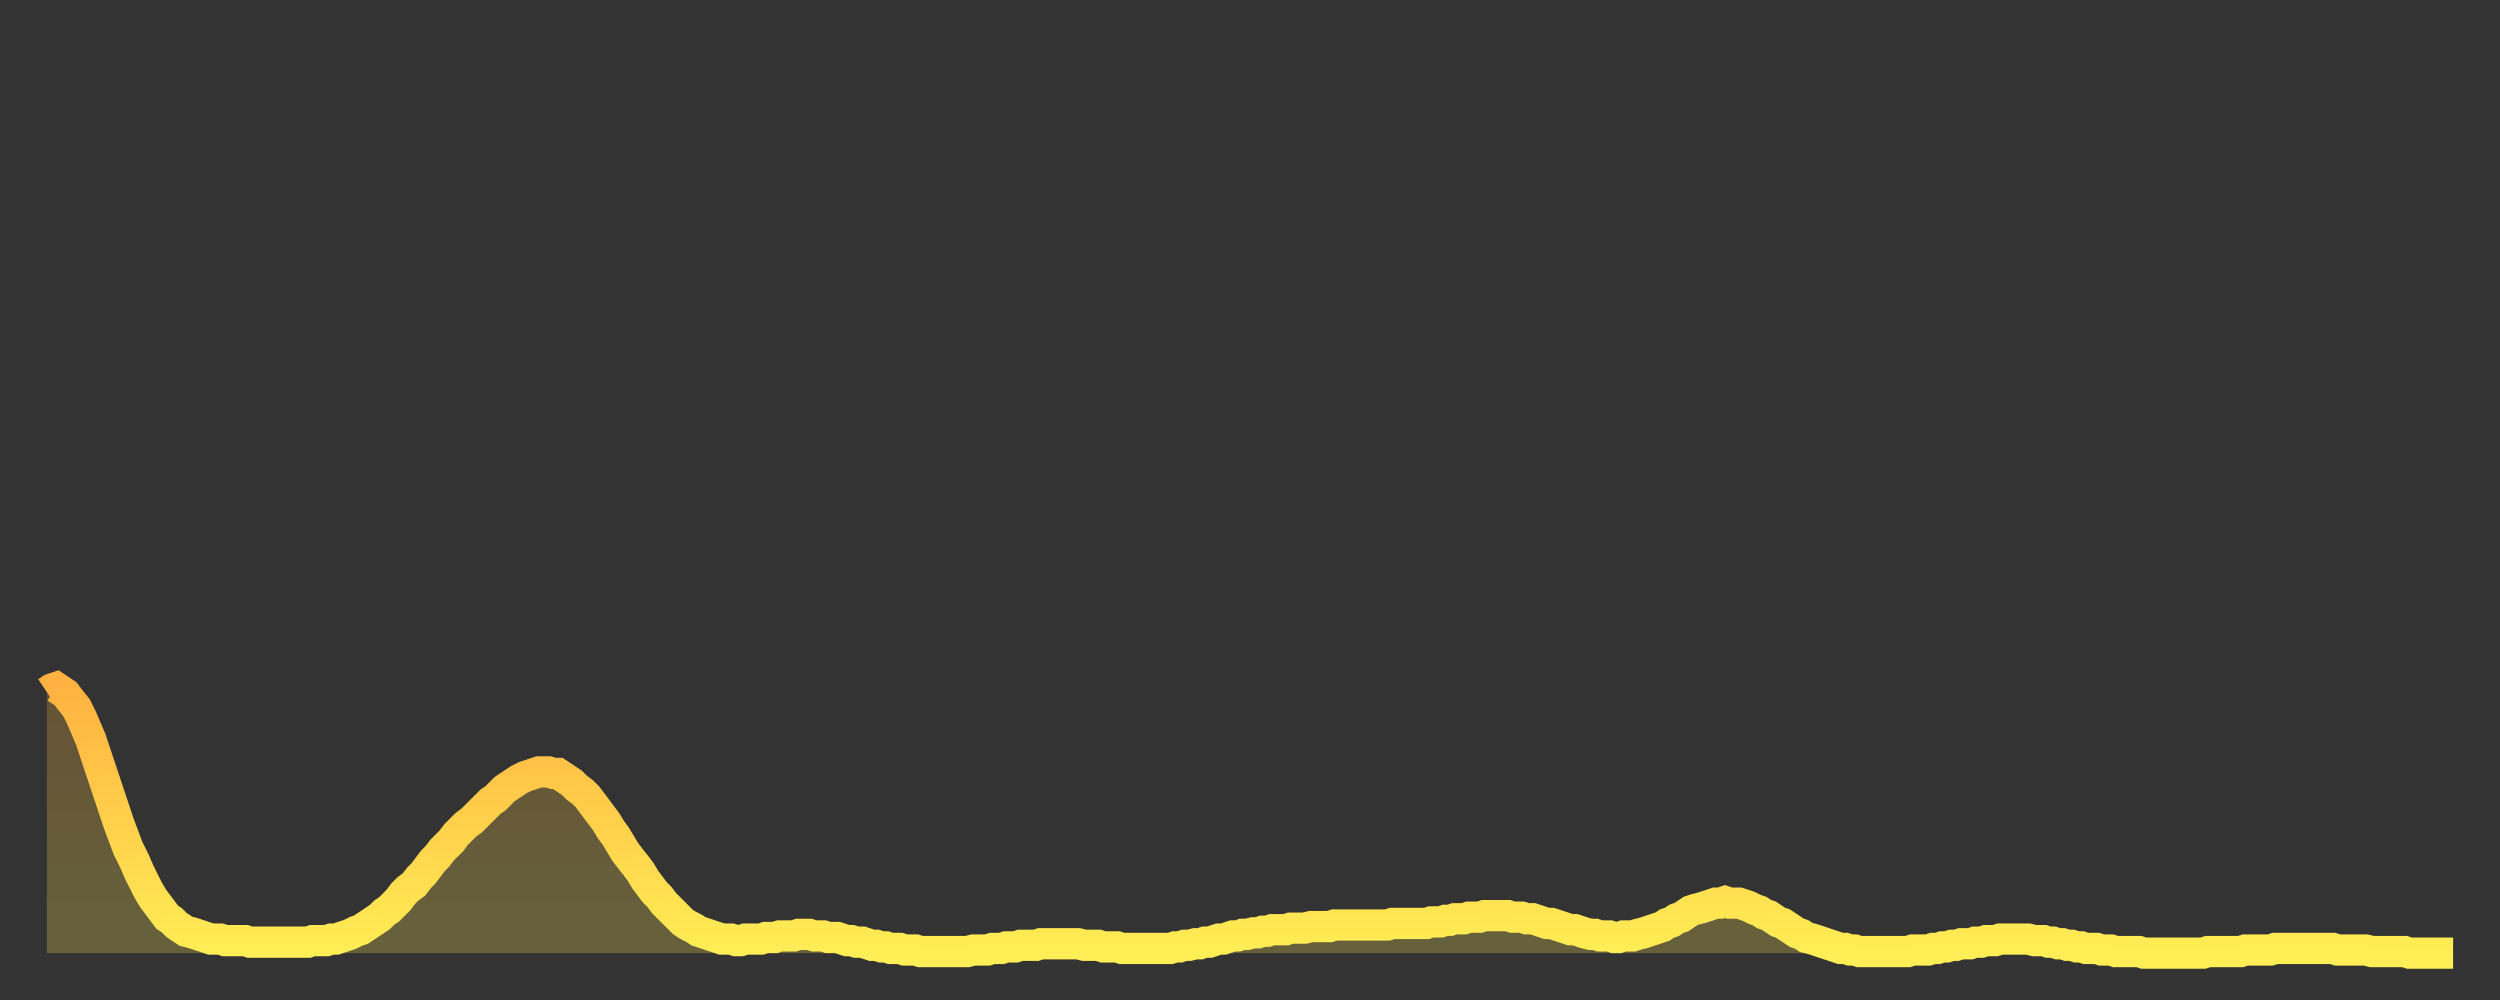
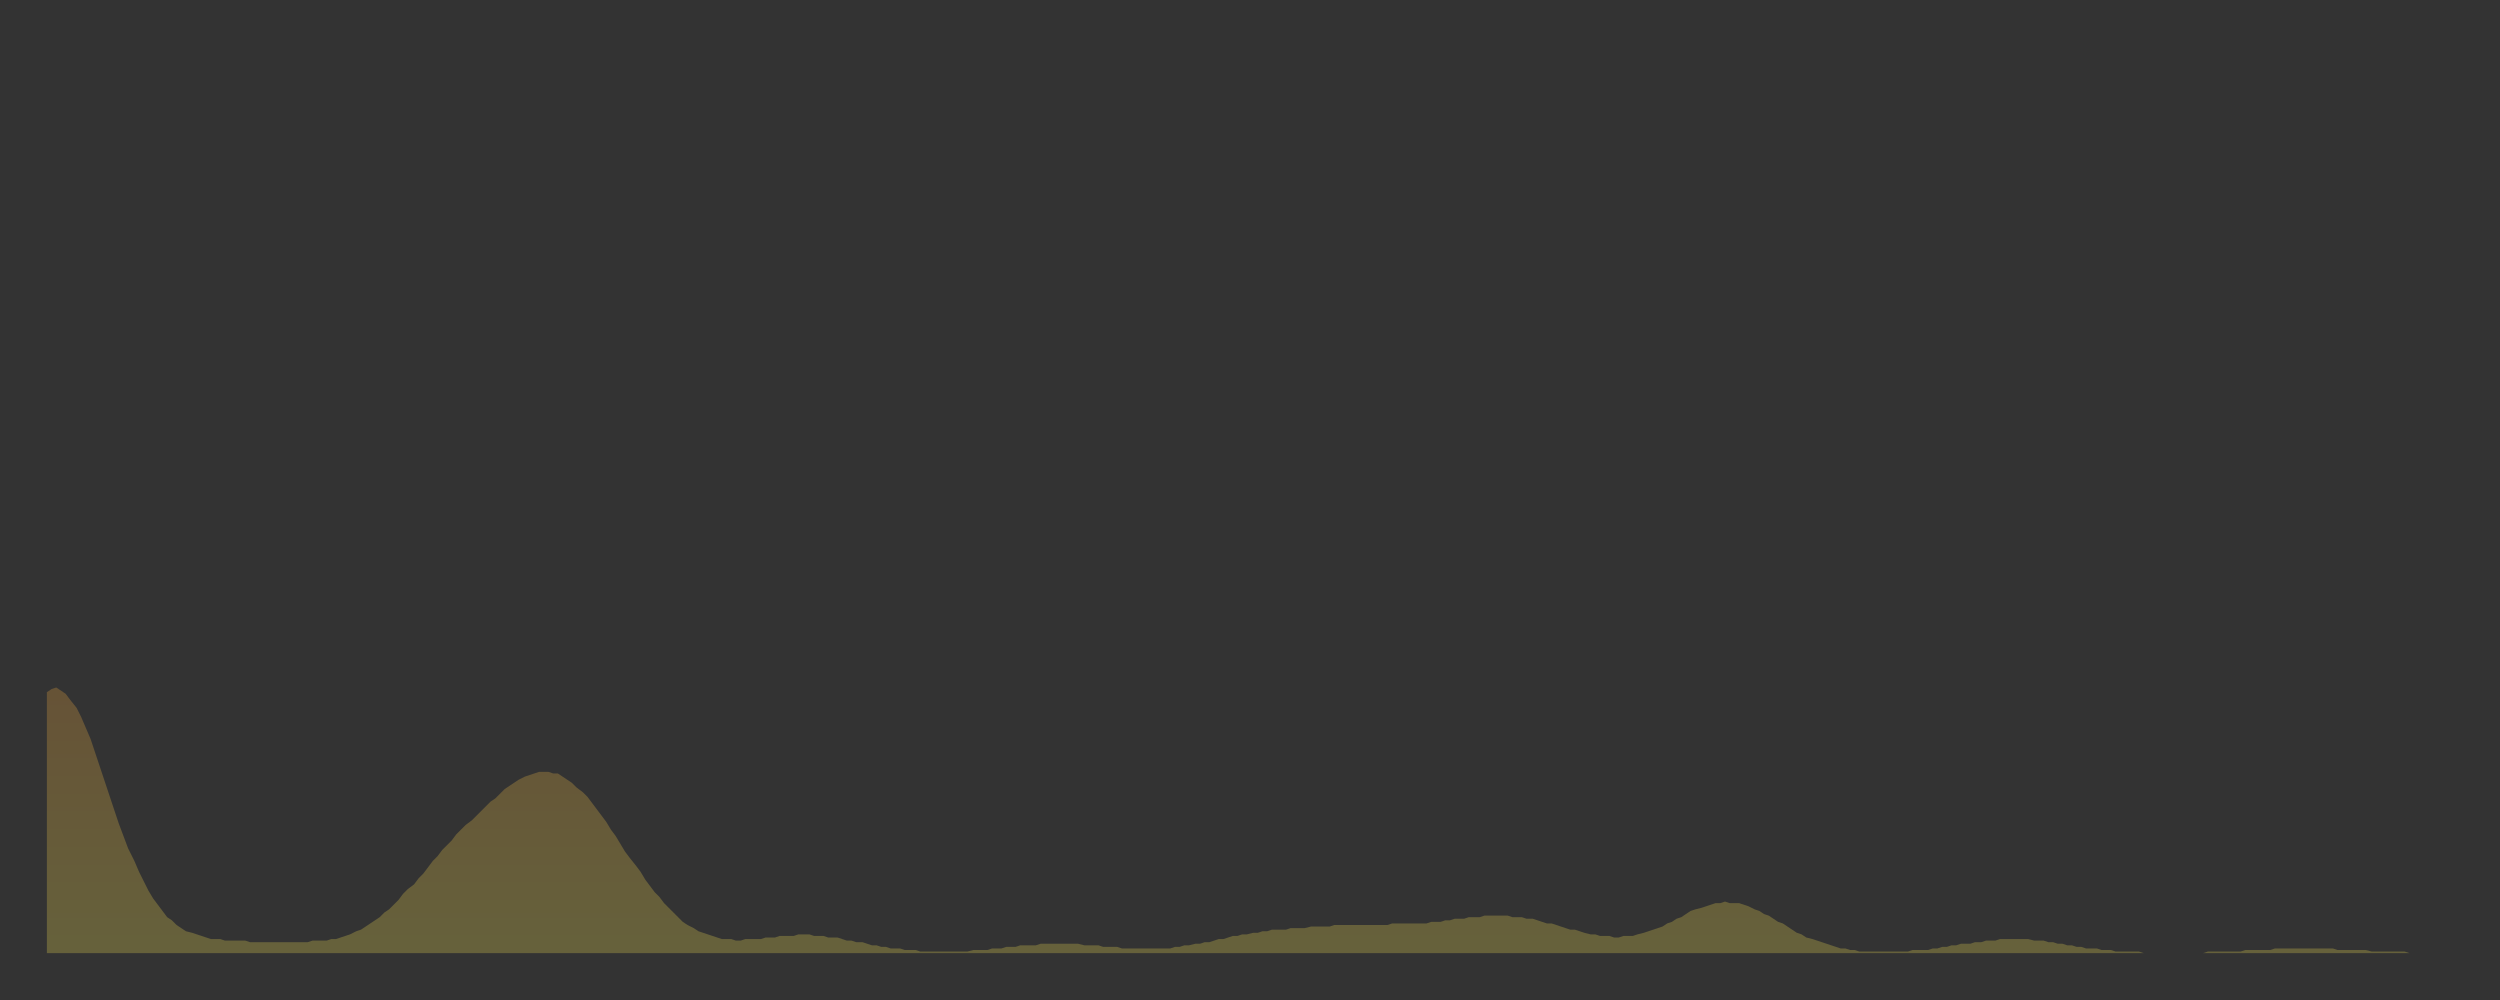
<svg xmlns="http://www.w3.org/2000/svg" baseProfile="full" height="64" version="1.1" width="160">
  <rect width="100%" height="100%" fill="#333333" stroke="none" />
  <defs>
    <linearGradient id="id92834" x1="0" x2="0" y1="0" y2="1">
      <stop offset="0%" stop-color="#ffb241" />
      <stop offset="50%" stop-color="#ffd04b" />
      <stop offset="100%" stop-color="#ffee55" />
    </linearGradient>
  </defs>
  <g transform="translate(3,3)">
    <g>
-       <path d="M 0.0 41.3 0.3 41.1 0.6 41.0 0.9 41.2 1.2 41.4 1.5 41.8 1.9 42.3 2.2 42.9 2.5 43.6 2.8 44.3 3.1 45.2 3.4 46.1 3.7 47.0 4.0 47.9 4.3 48.8 4.6 49.7 4.9 50.5 5.2 51.3 5.6 52.1 5.9 52.8 6.2 53.4 6.5 54.0 6.8 54.5 7.1 54.9 7.4 55.3 7.7 55.7 8.0 55.9 8.3 56.2 8.6 56.4 8.9 56.6 9.3 56.7 9.6 56.8 9.9 56.9 10.2 57.0 10.5 57.1 10.8 57.1 11.1 57.1 11.4 57.2 11.7 57.2 12.0 57.2 12.3 57.2 12.7 57.2 13.0 57.3 13.3 57.3 13.6 57.3 13.9 57.3 14.2 57.3 14.5 57.3 14.8 57.3 15.1 57.3 15.4 57.3 15.7 57.3 16.0 57.3 16.4 57.3 16.7 57.3 17.0 57.2 17.3 57.2 17.6 57.2 17.9 57.2 18.2 57.1 18.5 57.1 18.8 57.0 19.1 56.9 19.4 56.8 19.8 56.6 20.1 56.5 20.4 56.3 20.7 56.1 21.0 55.9 21.3 55.7 21.6 55.4 21.9 55.2 22.2 54.9 22.5 54.6 22.8 54.2 23.1 53.9 23.5 53.6 23.8 53.2 24.1 52.9 24.4 52.5 24.7 52.1 25.0 51.8 25.3 51.4 25.6 51.1 25.9 50.8 26.2 50.4 26.5 50.1 26.8 49.8 27.2 49.5 27.5 49.2 27.8 48.9 28.1 48.6 28.4 48.3 28.7 48.1 29.0 47.8 29.3 47.5 29.6 47.3 29.9 47.1 30.2 46.9 30.6 46.7 30.9 46.6 31.2 46.5 31.5 46.4 31.8 46.4 32.1 46.4 32.4 46.5 32.7 46.5 33.0 46.7 33.3 46.9 33.6 47.1 33.9 47.4 34.3 47.7 34.6 48.0 34.9 48.4 35.2 48.8 35.5 49.2 35.8 49.6 36.1 50.1 36.4 50.5 36.7 51.0 37.0 51.5 37.3 51.9 37.7 52.4 38.0 52.8 38.3 53.3 38.6 53.7 38.9 54.1 39.2 54.4 39.5 54.8 39.8 55.1 40.1 55.4 40.4 55.7 40.7 56.0 41.0 56.2 41.4 56.4 41.7 56.6 42.0 56.7 42.3 56.8 42.6 56.9 42.9 57.0 43.2 57.1 43.5 57.1 43.8 57.1 44.1 57.2 44.4 57.2 44.7 57.1 45.1 57.1 45.4 57.1 45.7 57.1 46.0 57.0 46.3 57.0 46.6 57.0 46.9 56.9 47.2 56.9 47.5 56.9 47.8 56.9 48.1 56.8 48.5 56.8 48.8 56.8 49.1 56.9 49.4 56.9 49.7 56.9 50.0 57.0 50.3 57.0 50.6 57.0 50.9 57.1 51.2 57.2 51.5 57.2 51.8 57.3 52.2 57.3 52.5 57.4 52.8 57.5 53.1 57.5 53.4 57.6 53.7 57.6 54.0 57.7 54.3 57.7 54.6 57.7 54.9 57.8 55.2 57.8 55.6 57.8 55.9 57.9 56.2 57.9 56.5 57.9 56.8 57.9 57.1 57.9 57.4 57.9 57.7 57.9 58.0 57.9 58.3 57.9 58.6 57.9 58.9 57.9 59.3 57.8 59.6 57.8 59.9 57.8 60.2 57.8 60.5 57.7 60.8 57.7 61.1 57.7 61.4 57.6 61.7 57.6 62.0 57.6 62.3 57.5 62.6 57.5 63.0 57.5 63.3 57.5 63.6 57.4 63.9 57.4 64.2 57.4 64.5 57.4 64.8 57.4 65.1 57.4 65.4 57.4 65.7 57.4 66.0 57.4 66.4 57.5 66.7 57.5 67.0 57.5 67.3 57.5 67.6 57.6 67.9 57.6 68.2 57.6 68.5 57.6 68.8 57.7 69.1 57.7 69.4 57.7 69.7 57.7 70.1 57.7 70.4 57.7 70.7 57.7 71.0 57.7 71.3 57.7 71.6 57.7 71.9 57.7 72.2 57.6 72.5 57.6 72.8 57.5 73.1 57.5 73.5 57.4 73.8 57.4 74.1 57.3 74.4 57.3 74.7 57.2 75.0 57.1 75.3 57.1 75.6 57.0 75.9 56.9 76.2 56.9 76.5 56.8 76.8 56.8 77.2 56.7 77.5 56.7 77.8 56.6 78.1 56.6 78.4 56.5 78.7 56.5 79.0 56.5 79.3 56.5 79.6 56.4 79.9 56.4 80.2 56.4 80.5 56.4 80.9 56.3 81.2 56.3 81.5 56.3 81.8 56.3 82.1 56.3 82.4 56.2 82.7 56.2 83.0 56.2 83.3 56.2 83.6 56.2 83.9 56.2 84.3 56.2 84.6 56.2 84.9 56.2 85.2 56.2 85.5 56.2 85.8 56.2 86.1 56.1 86.4 56.1 86.7 56.1 87.0 56.1 87.3 56.1 87.6 56.1 88.0 56.1 88.3 56.1 88.6 56.0 88.9 56.0 89.2 56.0 89.5 55.9 89.8 55.9 90.1 55.8 90.4 55.8 90.7 55.8 91.0 55.7 91.4 55.7 91.7 55.7 92.0 55.6 92.3 55.6 92.6 55.6 92.9 55.6 93.2 55.6 93.5 55.6 93.8 55.7 94.1 55.7 94.4 55.7 94.7 55.8 95.1 55.8 95.4 55.9 95.7 56.0 96.0 56.1 96.3 56.1 96.6 56.2 96.9 56.3 97.2 56.4 97.5 56.5 97.8 56.5 98.1 56.6 98.4 56.7 98.8 56.8 99.1 56.8 99.4 56.9 99.7 56.9 100.0 56.9 100.3 57.0 100.6 57.0 100.9 56.9 101.2 56.9 101.5 56.9 101.8 56.8 102.2 56.7 102.5 56.6 102.8 56.5 103.1 56.4 103.4 56.3 103.7 56.1 104.0 56.0 104.3 55.8 104.6 55.7 104.9 55.5 105.2 55.3 105.5 55.2 105.9 55.1 106.2 55.0 106.5 54.9 106.8 54.8 107.1 54.8 107.4 54.7 107.7 54.8 108.0 54.8 108.3 54.8 108.6 54.9 108.9 55.0 109.3 55.2 109.6 55.3 109.9 55.5 110.2 55.6 110.5 55.8 110.8 56.0 111.1 56.1 111.4 56.3 111.7 56.5 112.0 56.7 112.3 56.8 112.6 57.0 113.0 57.1 113.3 57.2 113.6 57.3 113.9 57.4 114.2 57.5 114.5 57.6 114.8 57.7 115.1 57.7 115.4 57.8 115.7 57.8 116.0 57.9 116.3 57.9 116.7 57.9 117.0 57.9 117.3 57.9 117.6 57.9 117.9 57.9 118.2 57.9 118.5 57.9 118.8 57.9 119.1 57.9 119.4 57.8 119.7 57.8 120.1 57.8 120.4 57.8 120.7 57.7 121.0 57.7 121.3 57.6 121.6 57.6 121.9 57.5 122.2 57.5 122.5 57.4 122.8 57.4 123.1 57.4 123.4 57.3 123.8 57.3 124.1 57.2 124.4 57.2 124.7 57.2 125.0 57.1 125.3 57.1 125.6 57.1 125.9 57.1 126.2 57.1 126.5 57.1 126.8 57.1 127.2 57.2 127.5 57.2 127.8 57.2 128.1 57.3 128.4 57.3 128.7 57.4 129.0 57.4 129.3 57.5 129.6 57.5 129.9 57.6 130.2 57.6 130.5 57.7 130.9 57.7 131.2 57.7 131.5 57.8 131.8 57.8 132.1 57.8 132.4 57.9 132.7 57.9 133.0 57.9 133.3 57.9 133.6 57.9 133.9 57.9 134.2 58.0 134.6 58.0 134.9 58.0 135.2 58.0 135.5 58.0 135.8 58.0 136.1 58.0 136.4 58.0 136.7 58.0 137.0 58.0 137.3 58.0 137.6 58.0 138.0 58.0 138.3 57.9 138.6 57.9 138.9 57.9 139.2 57.9 139.5 57.9 139.8 57.9 140.1 57.9 140.4 57.9 140.7 57.8 141.0 57.8 141.3 57.8 141.7 57.8 142.0 57.8 142.3 57.8 142.6 57.7 142.9 57.7 143.2 57.7 143.5 57.7 143.8 57.7 144.1 57.7 144.4 57.7 144.7 57.7 145.1 57.7 145.4 57.7 145.7 57.7 146.0 57.7 146.3 57.7 146.6 57.8 146.9 57.8 147.2 57.8 147.5 57.8 147.8 57.8 148.1 57.8 148.4 57.8 148.8 57.9 149.1 57.9 149.4 57.9 149.7 57.9 150.0 57.9 150.3 57.9 150.6 57.9 150.9 57.9 151.2 58.0 151.5 58.0 151.8 58.0 152.1 58.0 152.5 58.0 152.8 58.0 153.1 58.0 153.4 58.0 153.7 58.0 154.0 58.0" fill="none" id="graph-curve" opacity="1" stroke="url(#id92834)" stroke-width="2" />
      <path d="M 0 58 L 0.0 41.3 0.3 41.1 0.6 41.0 0.9 41.2 1.2 41.4 1.5 41.8 1.9 42.3 2.2 42.9 2.5 43.6 2.8 44.3 3.1 45.2 3.4 46.1 3.7 47.0 4.0 47.9 4.3 48.8 4.6 49.7 4.9 50.5 5.2 51.3 5.6 52.1 5.9 52.8 6.2 53.4 6.5 54.0 6.8 54.5 7.1 54.9 7.4 55.3 7.7 55.7 8.0 55.9 8.3 56.2 8.6 56.4 8.9 56.6 9.3 56.7 9.6 56.8 9.9 56.9 10.2 57.0 10.5 57.1 10.8 57.1 11.1 57.1 11.4 57.2 11.7 57.2 12.0 57.2 12.3 57.2 12.7 57.2 13.0 57.3 13.3 57.3 13.6 57.3 13.9 57.3 14.2 57.3 14.5 57.3 14.8 57.3 15.1 57.3 15.4 57.3 15.7 57.3 16.0 57.3 16.4 57.3 16.7 57.3 17.0 57.2 17.3 57.2 17.6 57.2 17.9 57.2 18.2 57.1 18.5 57.1 18.8 57.0 19.1 56.9 19.4 56.8 19.8 56.6 20.1 56.5 20.4 56.3 20.7 56.1 21.0 55.9 21.3 55.7 21.6 55.4 21.9 55.2 22.2 54.9 22.5 54.6 22.8 54.2 23.1 53.9 23.5 53.6 23.8 53.2 24.1 52.9 24.4 52.5 24.7 52.1 25.0 51.8 25.3 51.4 25.6 51.1 25.9 50.8 26.2 50.4 26.5 50.1 26.8 49.8 27.2 49.5 27.5 49.2 27.8 48.9 28.1 48.6 28.4 48.3 28.7 48.1 29.0 47.8 29.3 47.5 29.6 47.3 29.9 47.1 30.2 46.9 30.6 46.7 30.9 46.6 31.2 46.5 31.5 46.4 31.8 46.4 32.1 46.4 32.4 46.5 32.7 46.5 33.0 46.7 33.3 46.9 33.6 47.1 33.9 47.4 34.3 47.7 34.6 48.0 34.9 48.4 35.2 48.8 35.5 49.2 35.8 49.6 36.1 50.1 36.4 50.5 36.7 51.0 37.0 51.5 37.3 51.9 37.7 52.4 38.0 52.8 38.3 53.3 38.6 53.7 38.9 54.1 39.2 54.4 39.5 54.8 39.8 55.1 40.1 55.4 40.4 55.7 40.7 56.0 41.0 56.2 41.4 56.4 41.7 56.6 42.0 56.7 42.3 56.8 42.6 56.9 42.9 57.0 43.2 57.1 43.5 57.1 43.8 57.1 44.1 57.2 44.4 57.2 44.7 57.1 45.1 57.1 45.4 57.1 45.7 57.1 46.0 57.0 46.3 57.0 46.6 57.0 46.9 56.9 47.2 56.9 47.5 56.9 47.8 56.9 48.1 56.8 48.5 56.8 48.8 56.8 49.1 56.9 49.4 56.9 49.7 56.9 50.0 57.0 50.3 57.0 50.6 57.0 50.9 57.1 51.2 57.2 51.5 57.2 51.8 57.3 52.2 57.3 52.5 57.4 52.8 57.5 53.1 57.5 53.4 57.6 53.7 57.6 54.0 57.7 54.3 57.7 54.6 57.7 54.9 57.8 55.2 57.8 55.6 57.8 55.9 57.9 56.2 57.9 56.5 57.9 56.8 57.9 57.1 57.9 57.4 57.9 57.7 57.9 58.0 57.9 58.3 57.9 58.6 57.9 58.9 57.9 59.3 57.8 59.6 57.8 59.9 57.8 60.2 57.8 60.5 57.7 60.8 57.7 61.1 57.7 61.4 57.6 61.7 57.6 62.0 57.6 62.3 57.5 62.6 57.5 63.0 57.5 63.3 57.5 63.6 57.4 63.9 57.4 64.2 57.4 64.5 57.4 64.8 57.4 65.1 57.4 65.4 57.4 65.7 57.4 66.0 57.4 66.4 57.5 66.7 57.5 67.0 57.5 67.3 57.5 67.6 57.6 67.9 57.6 68.2 57.6 68.5 57.6 68.8 57.7 69.1 57.7 69.4 57.7 69.7 57.7 70.1 57.7 70.4 57.7 70.7 57.7 71.0 57.7 71.3 57.7 71.6 57.7 71.9 57.7 72.2 57.6 72.5 57.6 72.8 57.5 73.1 57.5 73.5 57.4 73.8 57.4 74.1 57.3 74.4 57.3 74.7 57.2 75.0 57.1 75.3 57.1 75.6 57.0 75.9 56.9 76.2 56.9 76.5 56.8 76.8 56.8 77.2 56.7 77.5 56.7 77.8 56.6 78.1 56.6 78.4 56.5 78.7 56.5 79.0 56.5 79.3 56.5 79.6 56.4 79.9 56.4 80.2 56.4 80.5 56.4 80.9 56.3 81.2 56.3 81.5 56.3 81.8 56.3 82.1 56.3 82.4 56.2 82.7 56.2 83.0 56.2 83.3 56.2 83.6 56.2 83.9 56.2 84.3 56.2 84.6 56.2 84.9 56.2 85.2 56.2 85.5 56.2 85.8 56.2 86.1 56.1 86.4 56.1 86.7 56.1 87.0 56.1 87.3 56.1 87.6 56.1 88.0 56.1 88.3 56.1 88.6 56.0 88.9 56.0 89.2 56.0 89.5 55.9 89.8 55.9 90.1 55.8 90.4 55.8 90.7 55.8 91.0 55.7 91.4 55.7 91.7 55.7 92.0 55.6 92.3 55.6 92.6 55.6 92.9 55.6 93.2 55.6 93.5 55.6 93.8 55.7 94.1 55.7 94.4 55.7 94.7 55.8 95.1 55.8 95.4 55.9 95.7 56.0 96.0 56.1 96.3 56.1 96.6 56.2 96.9 56.3 97.2 56.4 97.5 56.5 97.8 56.5 98.1 56.6 98.4 56.7 98.8 56.8 99.1 56.8 99.4 56.9 99.7 56.9 100.0 56.9 100.3 57.0 100.6 57.0 100.9 56.9 101.2 56.9 101.5 56.9 101.8 56.8 102.2 56.7 102.5 56.6 102.8 56.5 103.1 56.4 103.4 56.3 103.7 56.1 104.0 56.0 104.3 55.8 104.6 55.7 104.9 55.5 105.2 55.3 105.5 55.2 105.9 55.1 106.2 55.0 106.5 54.9 106.8 54.8 107.1 54.8 107.4 54.7 107.7 54.8 108.0 54.8 108.3 54.8 108.6 54.9 108.9 55.0 109.3 55.2 109.6 55.3 109.9 55.5 110.2 55.6 110.5 55.8 110.8 56.0 111.1 56.1 111.4 56.3 111.7 56.5 112.0 56.7 112.3 56.8 112.6 57.0 113.0 57.1 113.3 57.2 113.6 57.3 113.9 57.4 114.2 57.5 114.5 57.6 114.8 57.7 115.1 57.7 115.4 57.8 115.7 57.8 116.0 57.9 116.3 57.9 116.7 57.9 117.0 57.9 117.3 57.9 117.6 57.9 117.9 57.9 118.2 57.9 118.5 57.9 118.8 57.9 119.1 57.9 119.4 57.8 119.7 57.8 120.1 57.8 120.4 57.8 120.7 57.7 121.0 57.7 121.3 57.6 121.6 57.6 121.9 57.5 122.2 57.5 122.5 57.4 122.8 57.4 123.1 57.4 123.4 57.3 123.8 57.3 124.1 57.2 124.4 57.2 124.7 57.2 125.0 57.1 125.3 57.1 125.6 57.1 125.9 57.1 126.2 57.1 126.5 57.1 126.8 57.1 127.2 57.2 127.5 57.2 127.8 57.2 128.1 57.3 128.4 57.3 128.7 57.4 129.0 57.4 129.3 57.5 129.6 57.5 129.9 57.6 130.2 57.6 130.5 57.7 130.9 57.7 131.2 57.7 131.5 57.8 131.8 57.8 132.1 57.8 132.4 57.9 132.7 57.9 133.0 57.9 133.3 57.9 133.6 57.9 133.9 57.9 134.2 58.0 134.6 58.0 134.9 58.0 135.2 58.0 135.5 58.0 135.8 58.0 136.1 58.0 136.4 58.0 136.7 58.0 137.0 58.0 137.3 58.0 137.6 58.0 138.0 58.0 138.3 57.9 138.6 57.9 138.9 57.9 139.2 57.9 139.5 57.9 139.8 57.9 140.1 57.9 140.4 57.9 140.7 57.8 141.0 57.8 141.3 57.8 141.7 57.8 142.0 57.8 142.3 57.8 142.6 57.7 142.9 57.7 143.2 57.7 143.5 57.7 143.8 57.7 144.1 57.7 144.4 57.7 144.7 57.7 145.1 57.7 145.4 57.7 145.7 57.7 146.0 57.7 146.3 57.7 146.6 57.8 146.9 57.8 147.2 57.8 147.5 57.8 147.8 57.8 148.1 57.8 148.4 57.8 148.8 57.9 149.1 57.9 149.4 57.9 149.7 57.9 150.0 57.9 150.3 57.9 150.6 57.9 150.9 57.9 151.2 58.0 151.5 58.0 151.8 58.0 152.1 58.0 152.5 58.0 152.8 58.0 153.1 58.0 153.4 58.0 153.7 58.0 154.0 58.0 154 58" fill="url(#id92834)" fill-opacity=".25" id="graph-shadow" />
    </g>
  </g>
</svg>